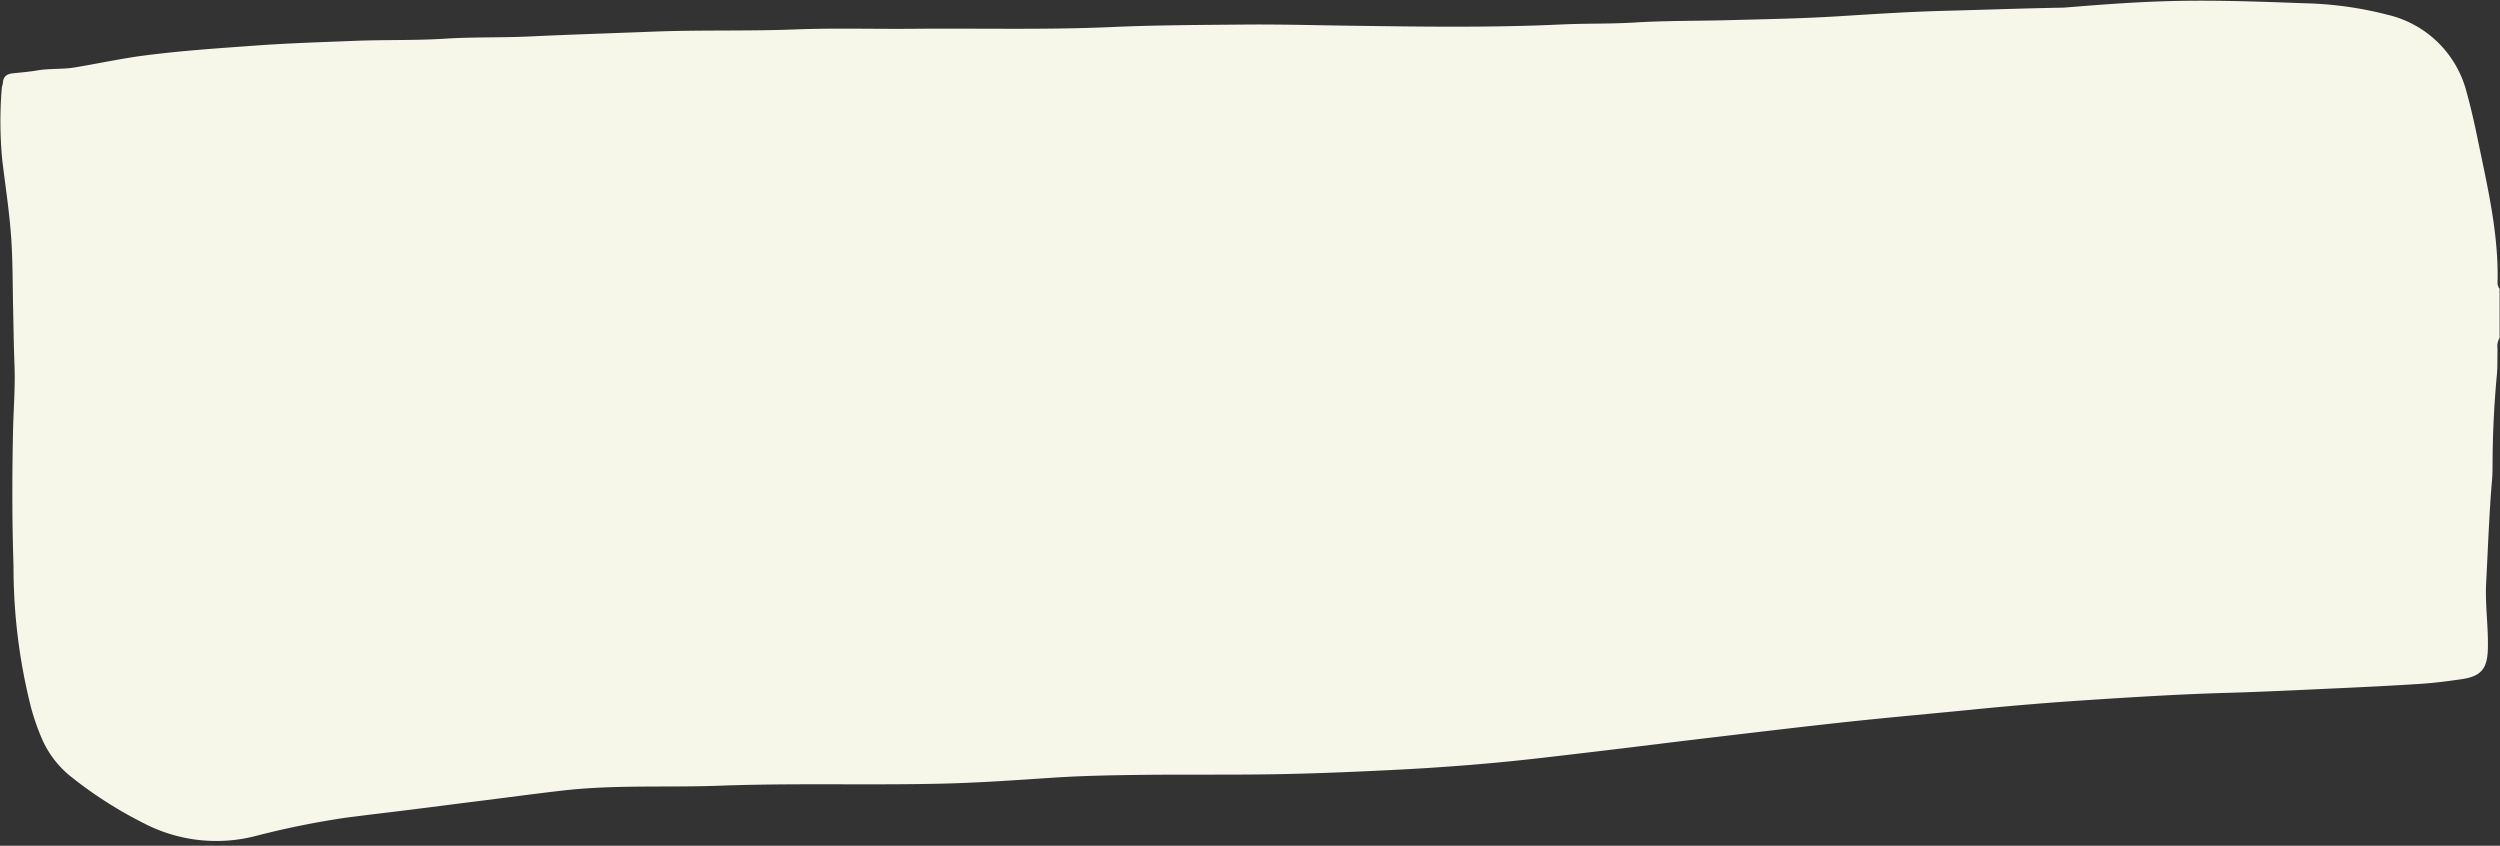
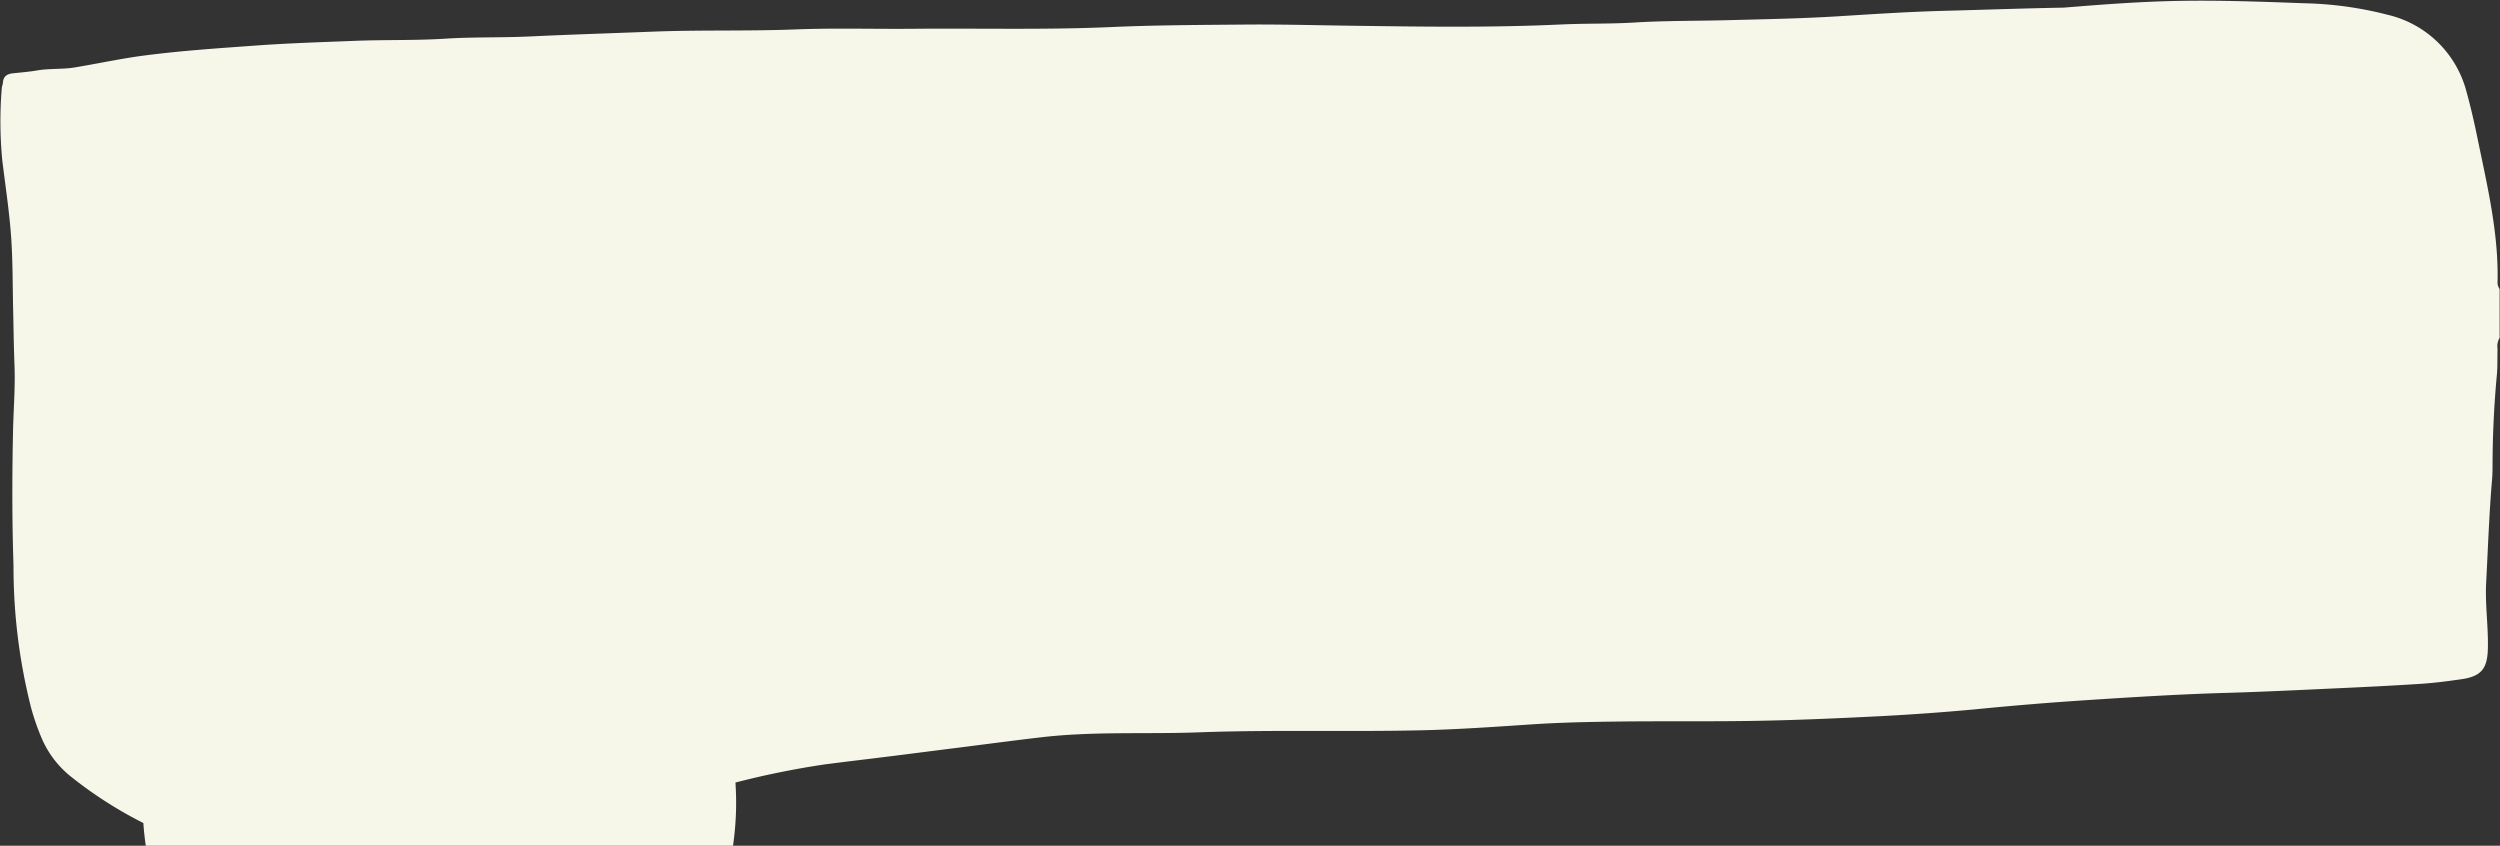
<svg xmlns="http://www.w3.org/2000/svg" fill="#000000" height="82" preserveAspectRatio="xMidYMid meet" version="1" viewBox="22.8 103.2 242.4 82.0" width="242.4" zoomAndPan="magnify">
  <rect x="22.8" y="103.2" width="242.4" height="82.0" fill="#333333" stroke="none" />
  <g id="change1_1">
-     <path d="M265.163,131.224v4.73a1.6,1.6,0,0,0-.2,1.079c-.029.826.013,1.656-.063,2.477q-.4,4.26-.421,8.535c0,.525,0,1.052-.043,1.576-.288,3.361-.4,6.732-.579,10.1-.11,2.141.227,4.269.166,6.409-.053,1.914-.655,2.649-2.549,2.925-1.3.189-2.6.358-3.909.446-2.732.178-5.467.312-8.2.437-3.6.166-7.193.343-10.792.446-4.35.125-8.692.392-13.033.674q-5.614.361-11.21.917c-4.066.407-8.137.761-12.2,1.195-4.4.471-8.788,1-13.179,1.518-3.908.462-7.812.957-11.722,1.418-3.127.367-6.252.751-9.387,1.043q-4.591.424-9.2.664c-3.933.2-7.869.375-11.807.449-4.5.084-9.011.017-13.517.071-2.851.034-5.7.089-8.548.279-3.518.236-7.037.484-10.559.568-7.2.169-14.413-.065-21.619.2-5.1.191-10.207-.114-15.3.478-2.792.324-5.577.7-8.365,1.049-2.083.259-4.163.531-6.246.792-2.12.264-4.242.51-6.361.786a83.082,83.082,0,0,0-8.7,1.764A15.248,15.248,0,0,1,36.7,183a40.156,40.156,0,0,1-7.088-4.553,9.56,9.56,0,0,1-2.713-3.538,22.516,22.516,0,0,1-1.081-3.076,55.443,55.443,0,0,1-1.708-13.8c-.146-4.352-.139-8.709-.045-13.064.045-2.1.222-4.2.142-6.3-.07-1.836-.093-3.673-.133-5.51-.051-2.25-.032-4.5-.179-6.748-.169-2.587-.569-5.141-.877-7.7a39.359,39.359,0,0,1-.046-6.95c.009-.184.1-.365.11-.55.038-.6.4-.843.952-.9.782-.086,1.57-.145,2.343-.278,1.226-.211,2.477-.093,3.7-.3,2.251-.373,4.477-.86,6.751-1.155,3.577-.465,7.163-.7,10.749-.96,3.215-.234,6.441-.331,9.664-.459,2.924-.114,5.851-.024,8.777-.211,2.693-.171,5.4-.084,8.1-.211,4.007-.189,8.019-.314,12.03-.47,4.574-.177,9.156-.036,13.733-.213,3.824-.149,7.66-.027,11.49-.063,6.418-.059,12.835.116,19.253-.17,4.31-.192,8.629-.2,12.944-.24,3.3-.028,6.6.063,9.9.109,6.9.093,13.813.206,20.717-.118,2.36-.11,4.723-.044,7.089-.188,3.03-.187,6.074-.147,9.111-.229,3.528-.093,7.057-.154,10.574-.371,3.444-.213,6.887-.445,10.332-.533,3.788-.1,7.576-.236,11.366-.306.225,0,.449-.021.674-.04,3.513-.284,7.027-.547,10.552-.615,4.093-.078,8.18.072,12.268.224a35.2,35.2,0,0,1,8.117,1.11,10.332,10.332,0,0,1,7.714,7.587c.4,1.445.733,2.911,1.034,4.38.942,4.589,2.046,9.156,1.949,13.892A1.085,1.085,0,0,0,265.163,131.224Z" fill="#f6f6e9" />
+     <path d="M265.163,131.224v4.73a1.6,1.6,0,0,0-.2,1.079c-.029.826.013,1.656-.063,2.477q-.4,4.26-.421,8.535c0,.525,0,1.052-.043,1.576-.288,3.361-.4,6.732-.579,10.1-.11,2.141.227,4.269.166,6.409-.053,1.914-.655,2.649-2.549,2.925-1.3.189-2.6.358-3.909.446-2.732.178-5.467.312-8.2.437-3.6.166-7.193.343-10.792.446-4.35.125-8.692.392-13.033.674q-5.614.361-11.21.917q-4.591.424-9.2.664c-3.933.2-7.869.375-11.807.449-4.5.084-9.011.017-13.517.071-2.851.034-5.7.089-8.548.279-3.518.236-7.037.484-10.559.568-7.2.169-14.413-.065-21.619.2-5.1.191-10.207-.114-15.3.478-2.792.324-5.577.7-8.365,1.049-2.083.259-4.163.531-6.246.792-2.12.264-4.242.51-6.361.786a83.082,83.082,0,0,0-8.7,1.764A15.248,15.248,0,0,1,36.7,183a40.156,40.156,0,0,1-7.088-4.553,9.56,9.56,0,0,1-2.713-3.538,22.516,22.516,0,0,1-1.081-3.076,55.443,55.443,0,0,1-1.708-13.8c-.146-4.352-.139-8.709-.045-13.064.045-2.1.222-4.2.142-6.3-.07-1.836-.093-3.673-.133-5.51-.051-2.25-.032-4.5-.179-6.748-.169-2.587-.569-5.141-.877-7.7a39.359,39.359,0,0,1-.046-6.95c.009-.184.1-.365.11-.55.038-.6.4-.843.952-.9.782-.086,1.57-.145,2.343-.278,1.226-.211,2.477-.093,3.7-.3,2.251-.373,4.477-.86,6.751-1.155,3.577-.465,7.163-.7,10.749-.96,3.215-.234,6.441-.331,9.664-.459,2.924-.114,5.851-.024,8.777-.211,2.693-.171,5.4-.084,8.1-.211,4.007-.189,8.019-.314,12.03-.47,4.574-.177,9.156-.036,13.733-.213,3.824-.149,7.66-.027,11.49-.063,6.418-.059,12.835.116,19.253-.17,4.31-.192,8.629-.2,12.944-.24,3.3-.028,6.6.063,9.9.109,6.9.093,13.813.206,20.717-.118,2.36-.11,4.723-.044,7.089-.188,3.03-.187,6.074-.147,9.111-.229,3.528-.093,7.057-.154,10.574-.371,3.444-.213,6.887-.445,10.332-.533,3.788-.1,7.576-.236,11.366-.306.225,0,.449-.021.674-.04,3.513-.284,7.027-.547,10.552-.615,4.093-.078,8.18.072,12.268.224a35.2,35.2,0,0,1,8.117,1.11,10.332,10.332,0,0,1,7.714,7.587c.4,1.445.733,2.911,1.034,4.38.942,4.589,2.046,9.156,1.949,13.892A1.085,1.085,0,0,0,265.163,131.224Z" fill="#f6f6e9" />
  </g>
</svg>